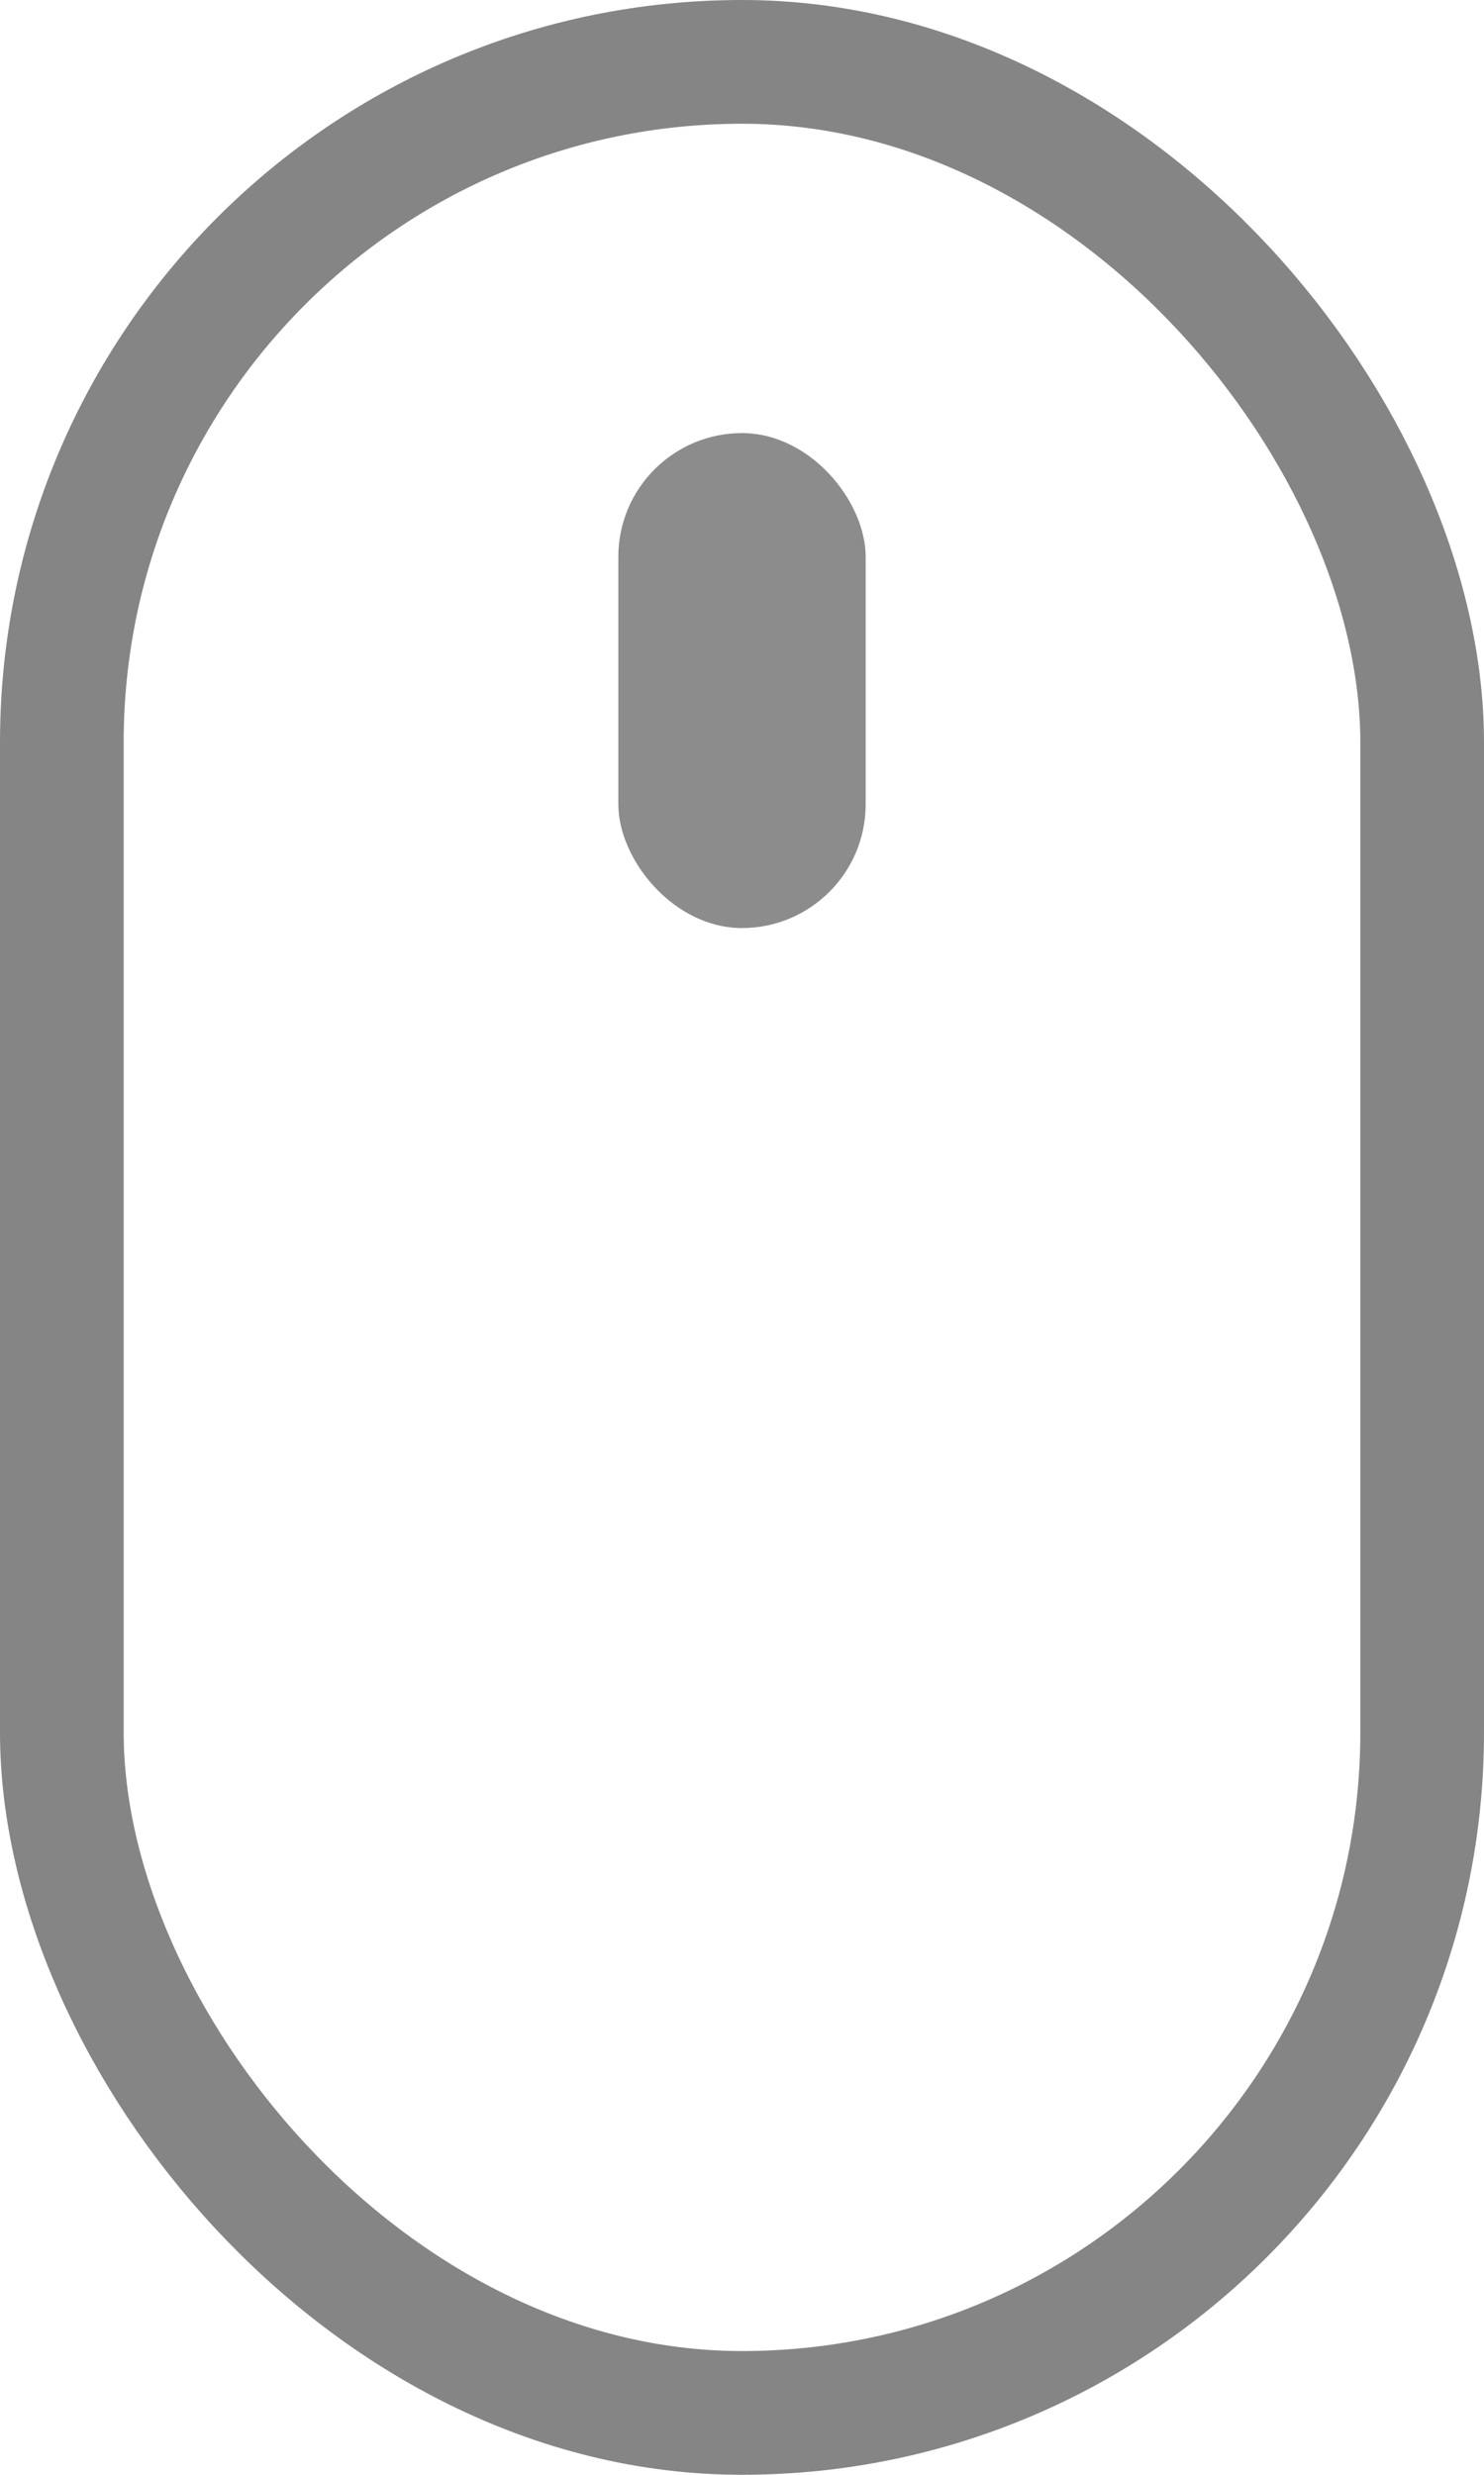
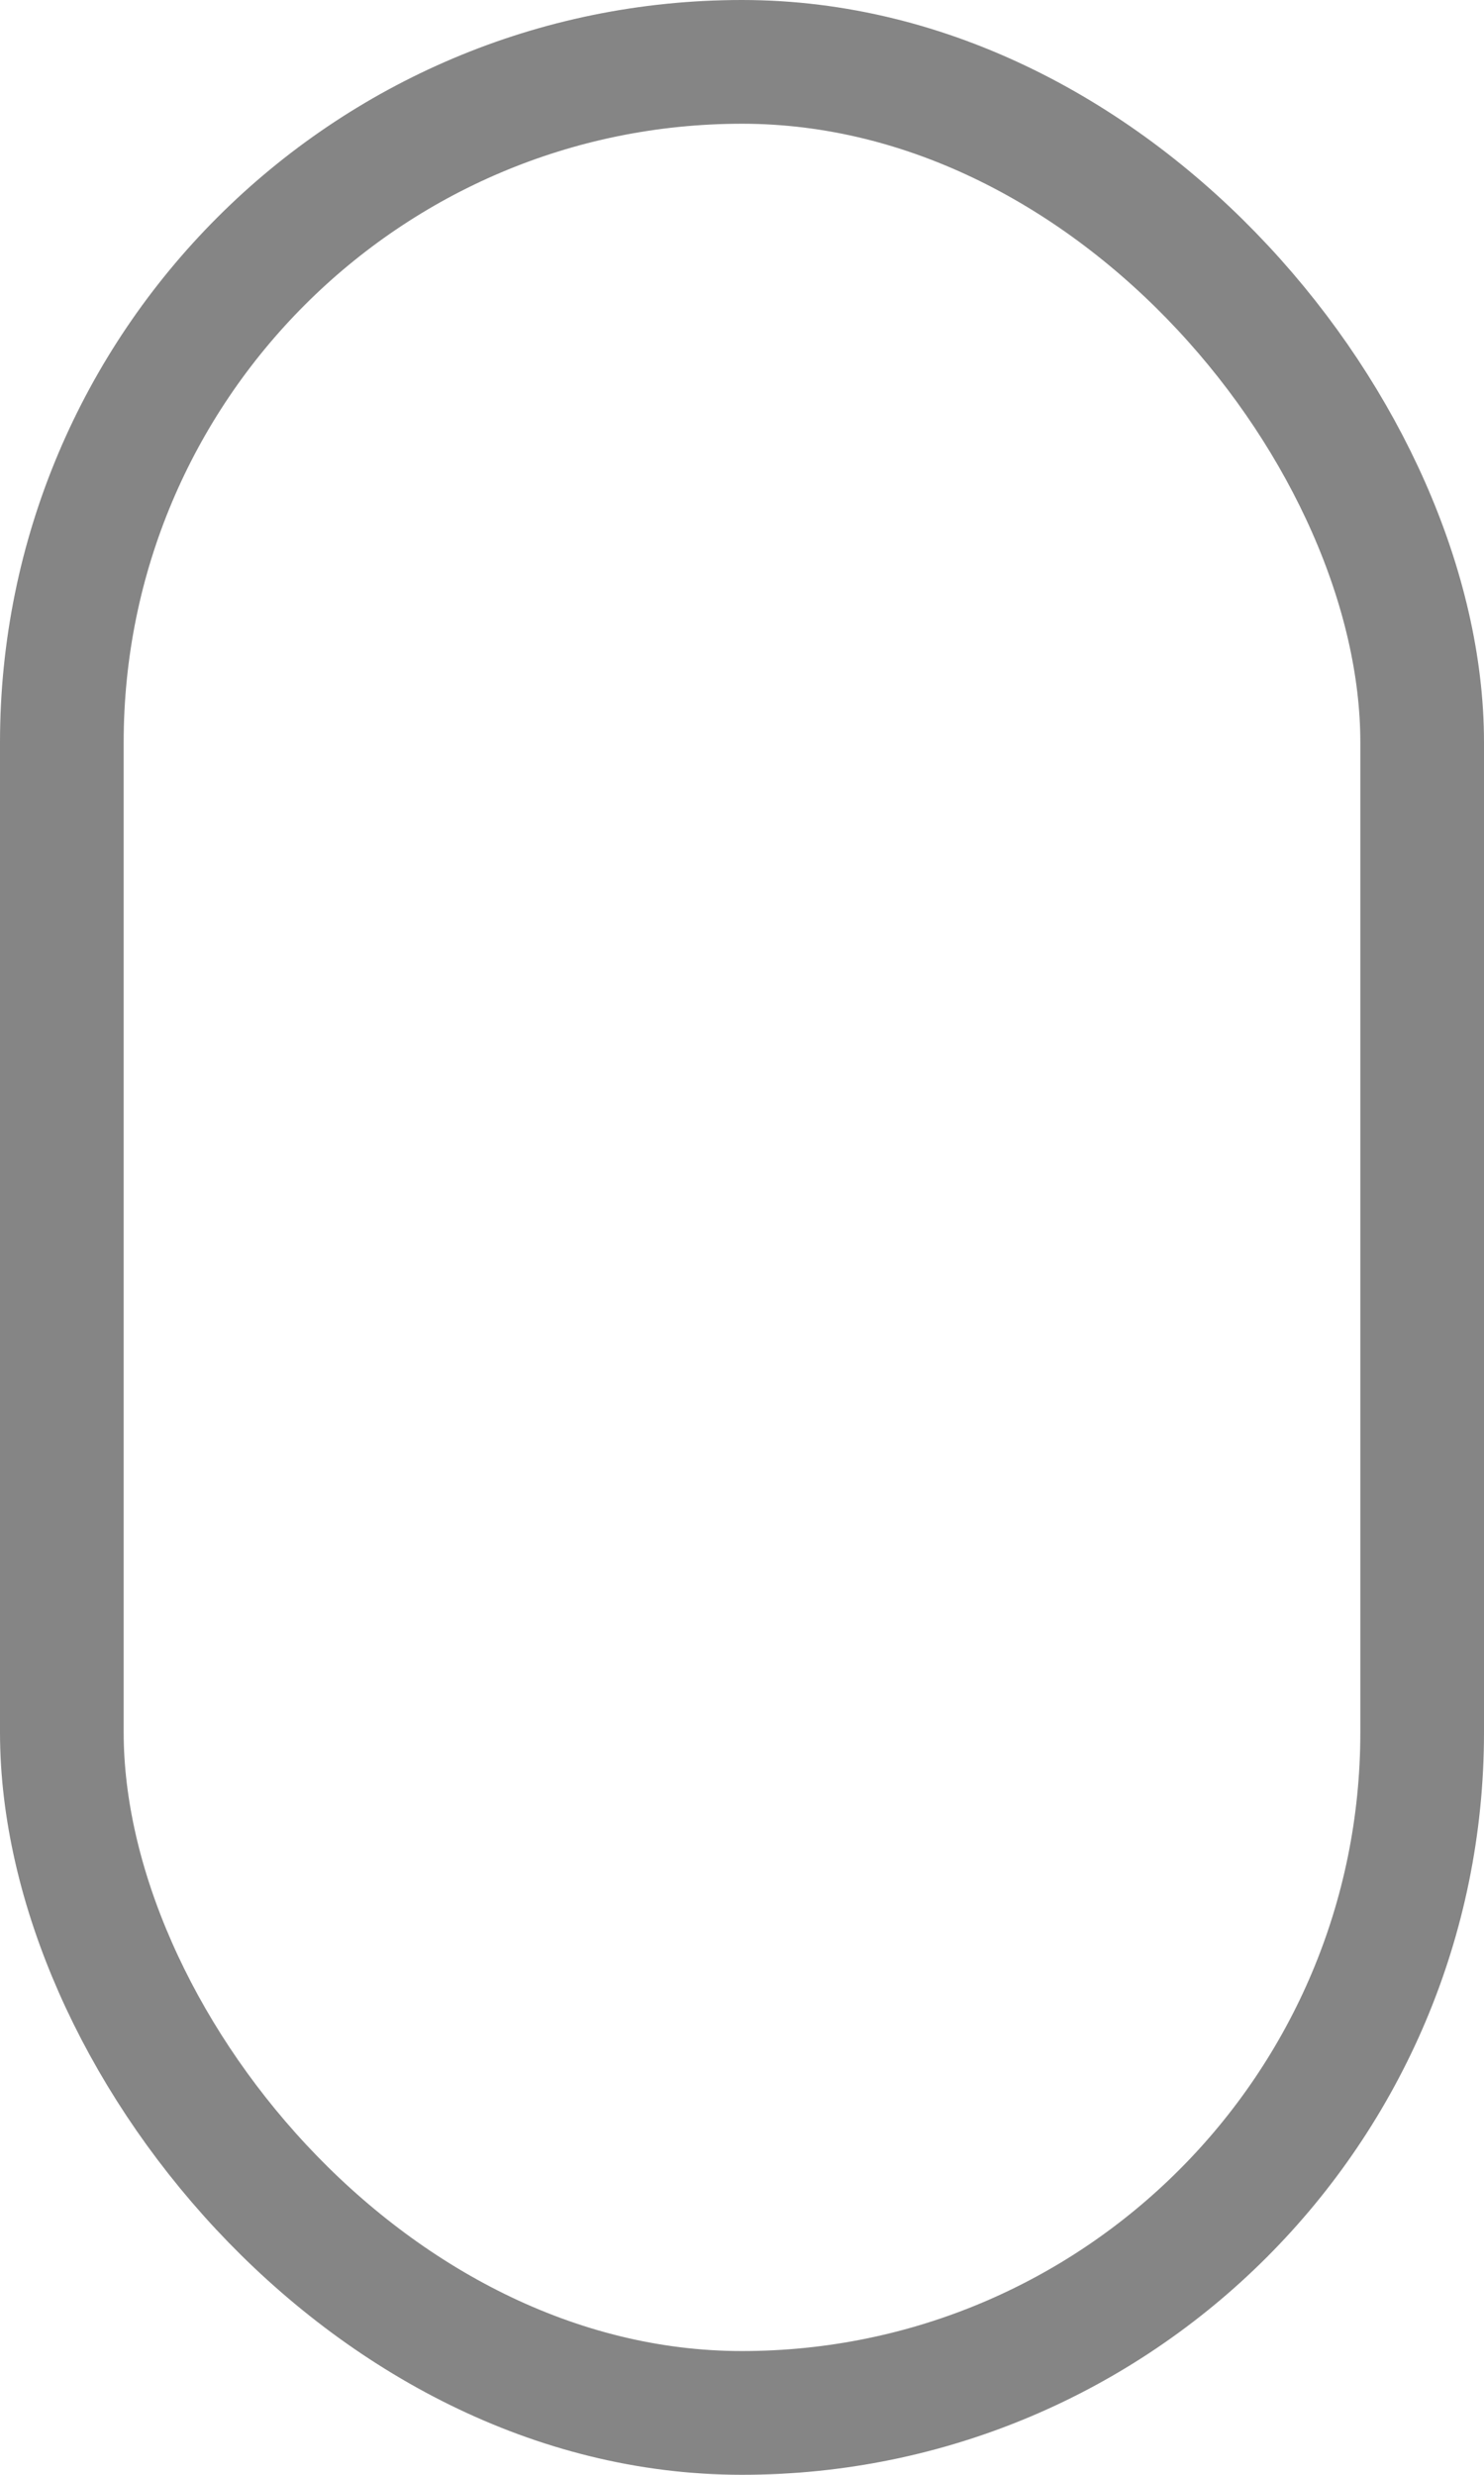
<svg xmlns="http://www.w3.org/2000/svg" width="24" height="40" viewBox="0 0 24 40" fill="none">
-   <rect x="10" y="7" width="4" height="8" rx="2" fill="#8C8C8C" />
  <rect x="1" y="1" width="22" height="38" rx="11" stroke="#858585" stroke-width="2" />
</svg>